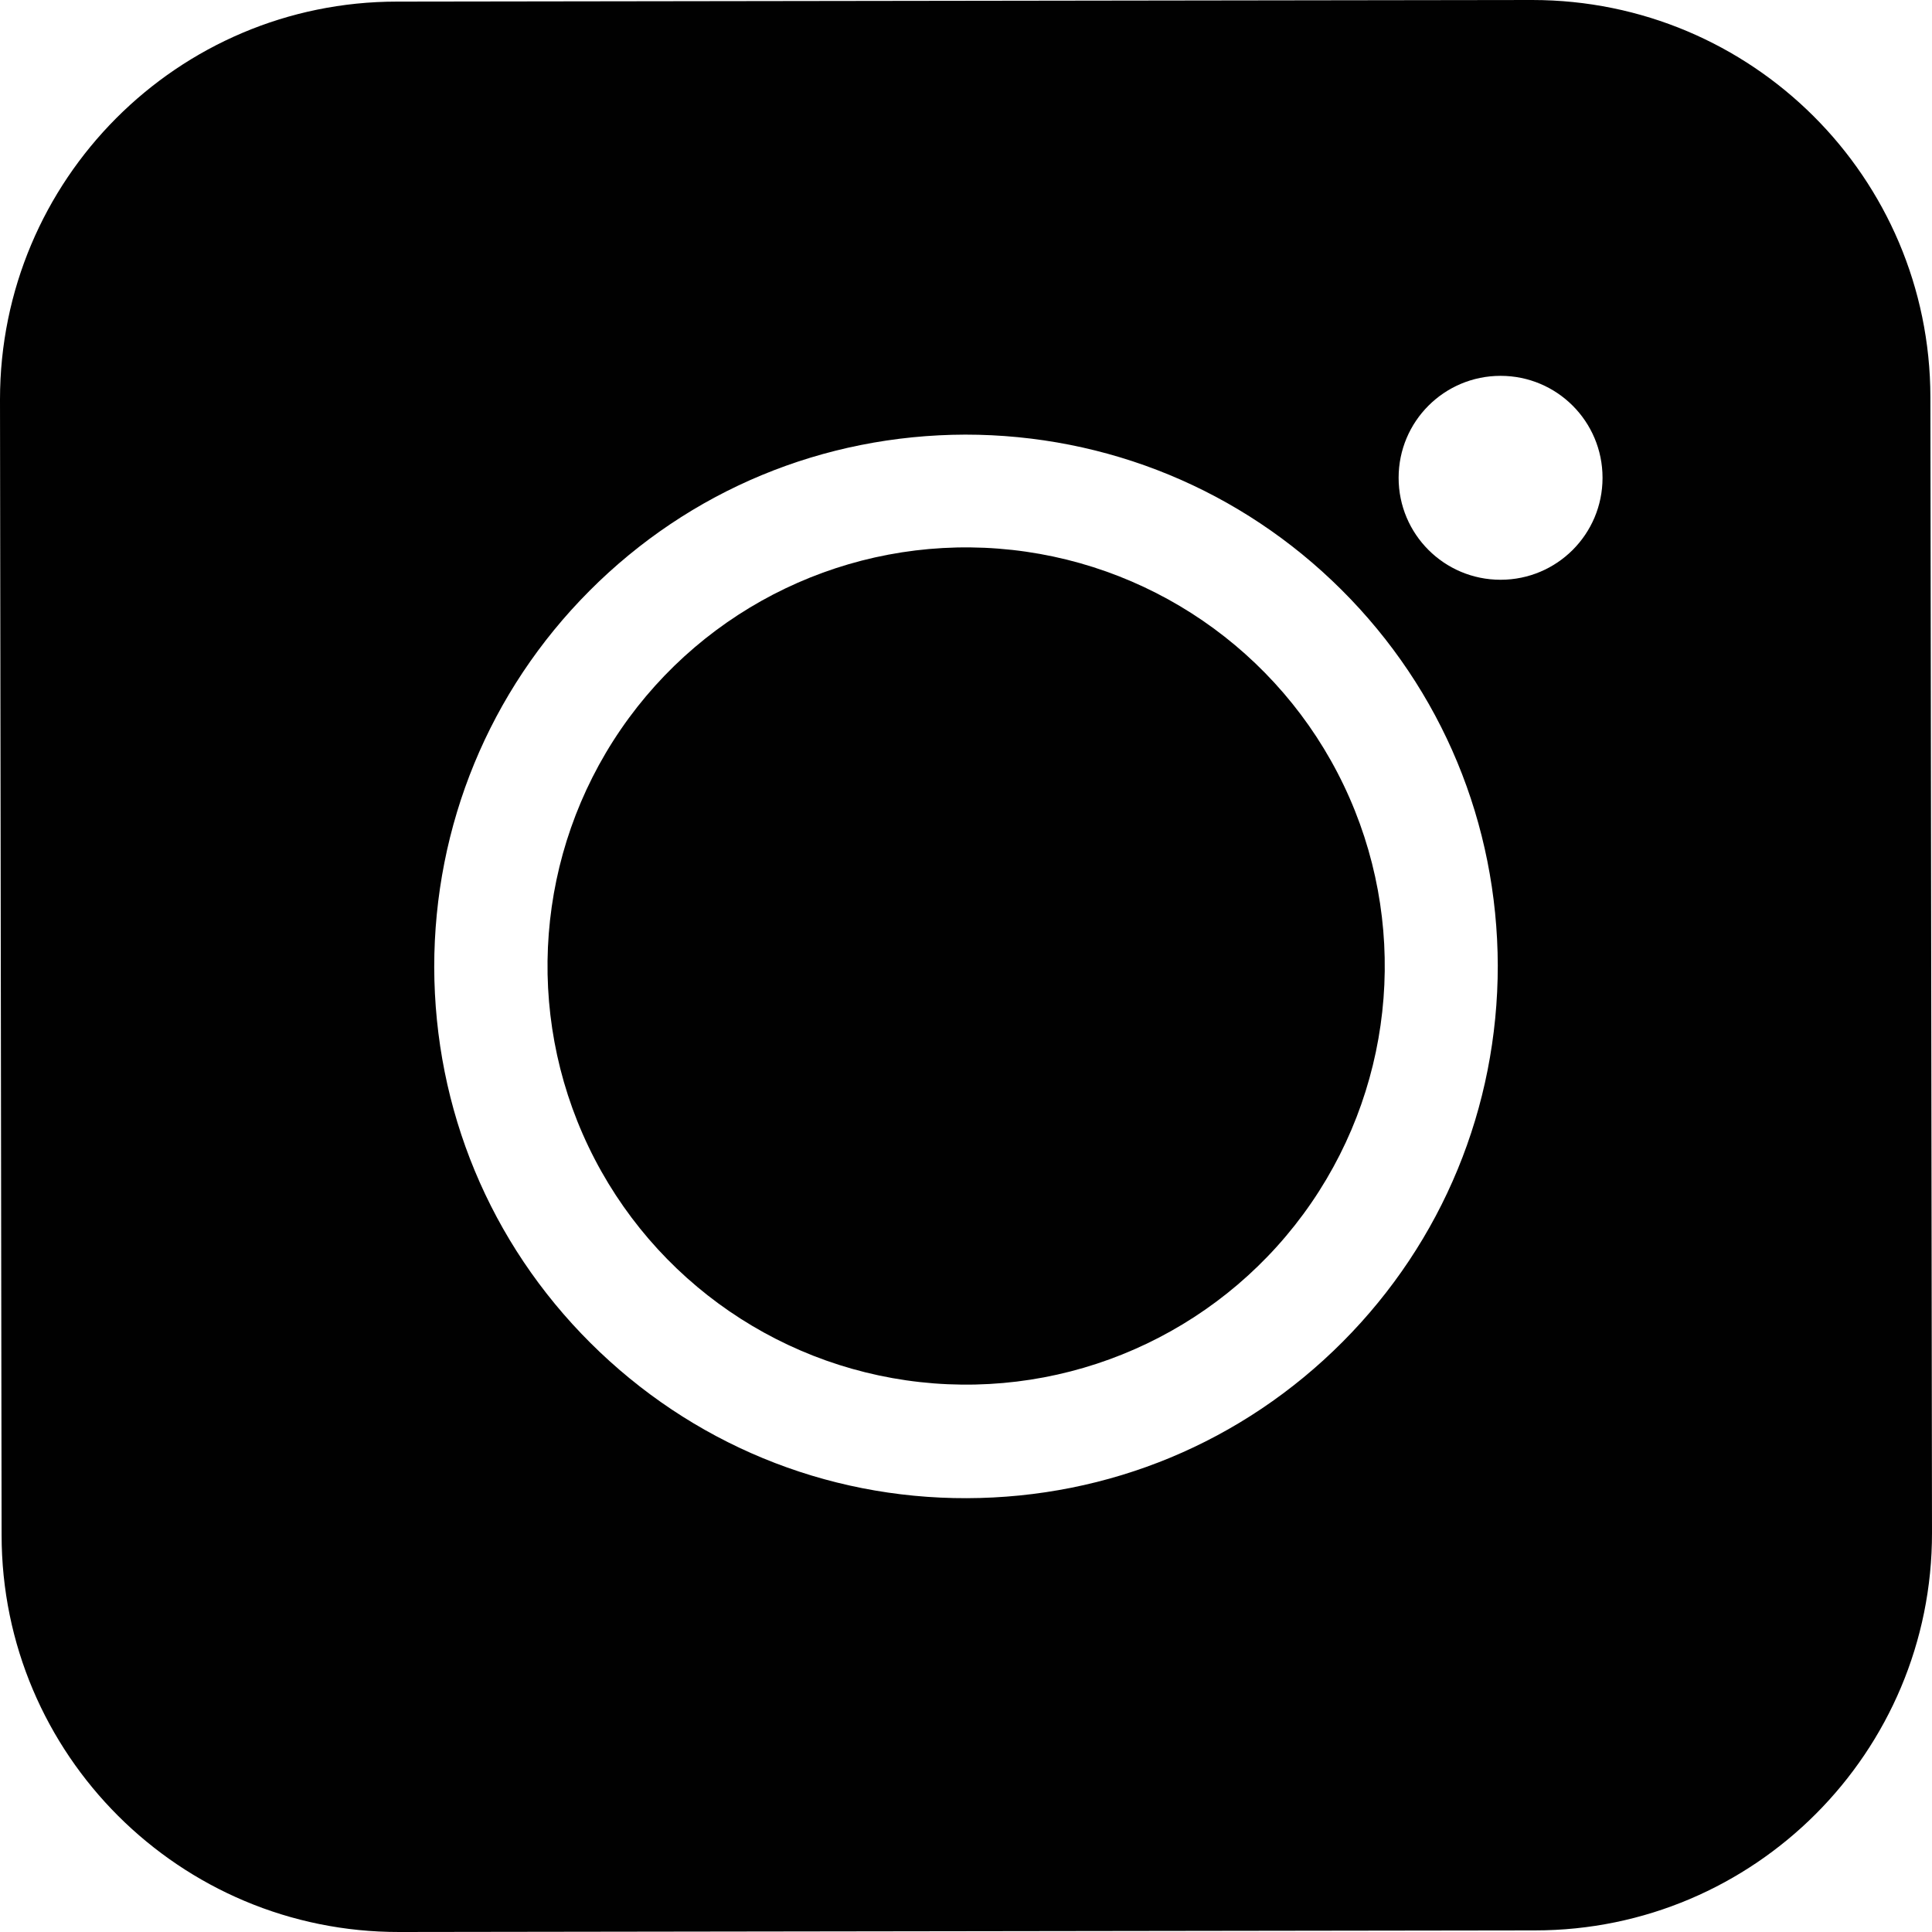
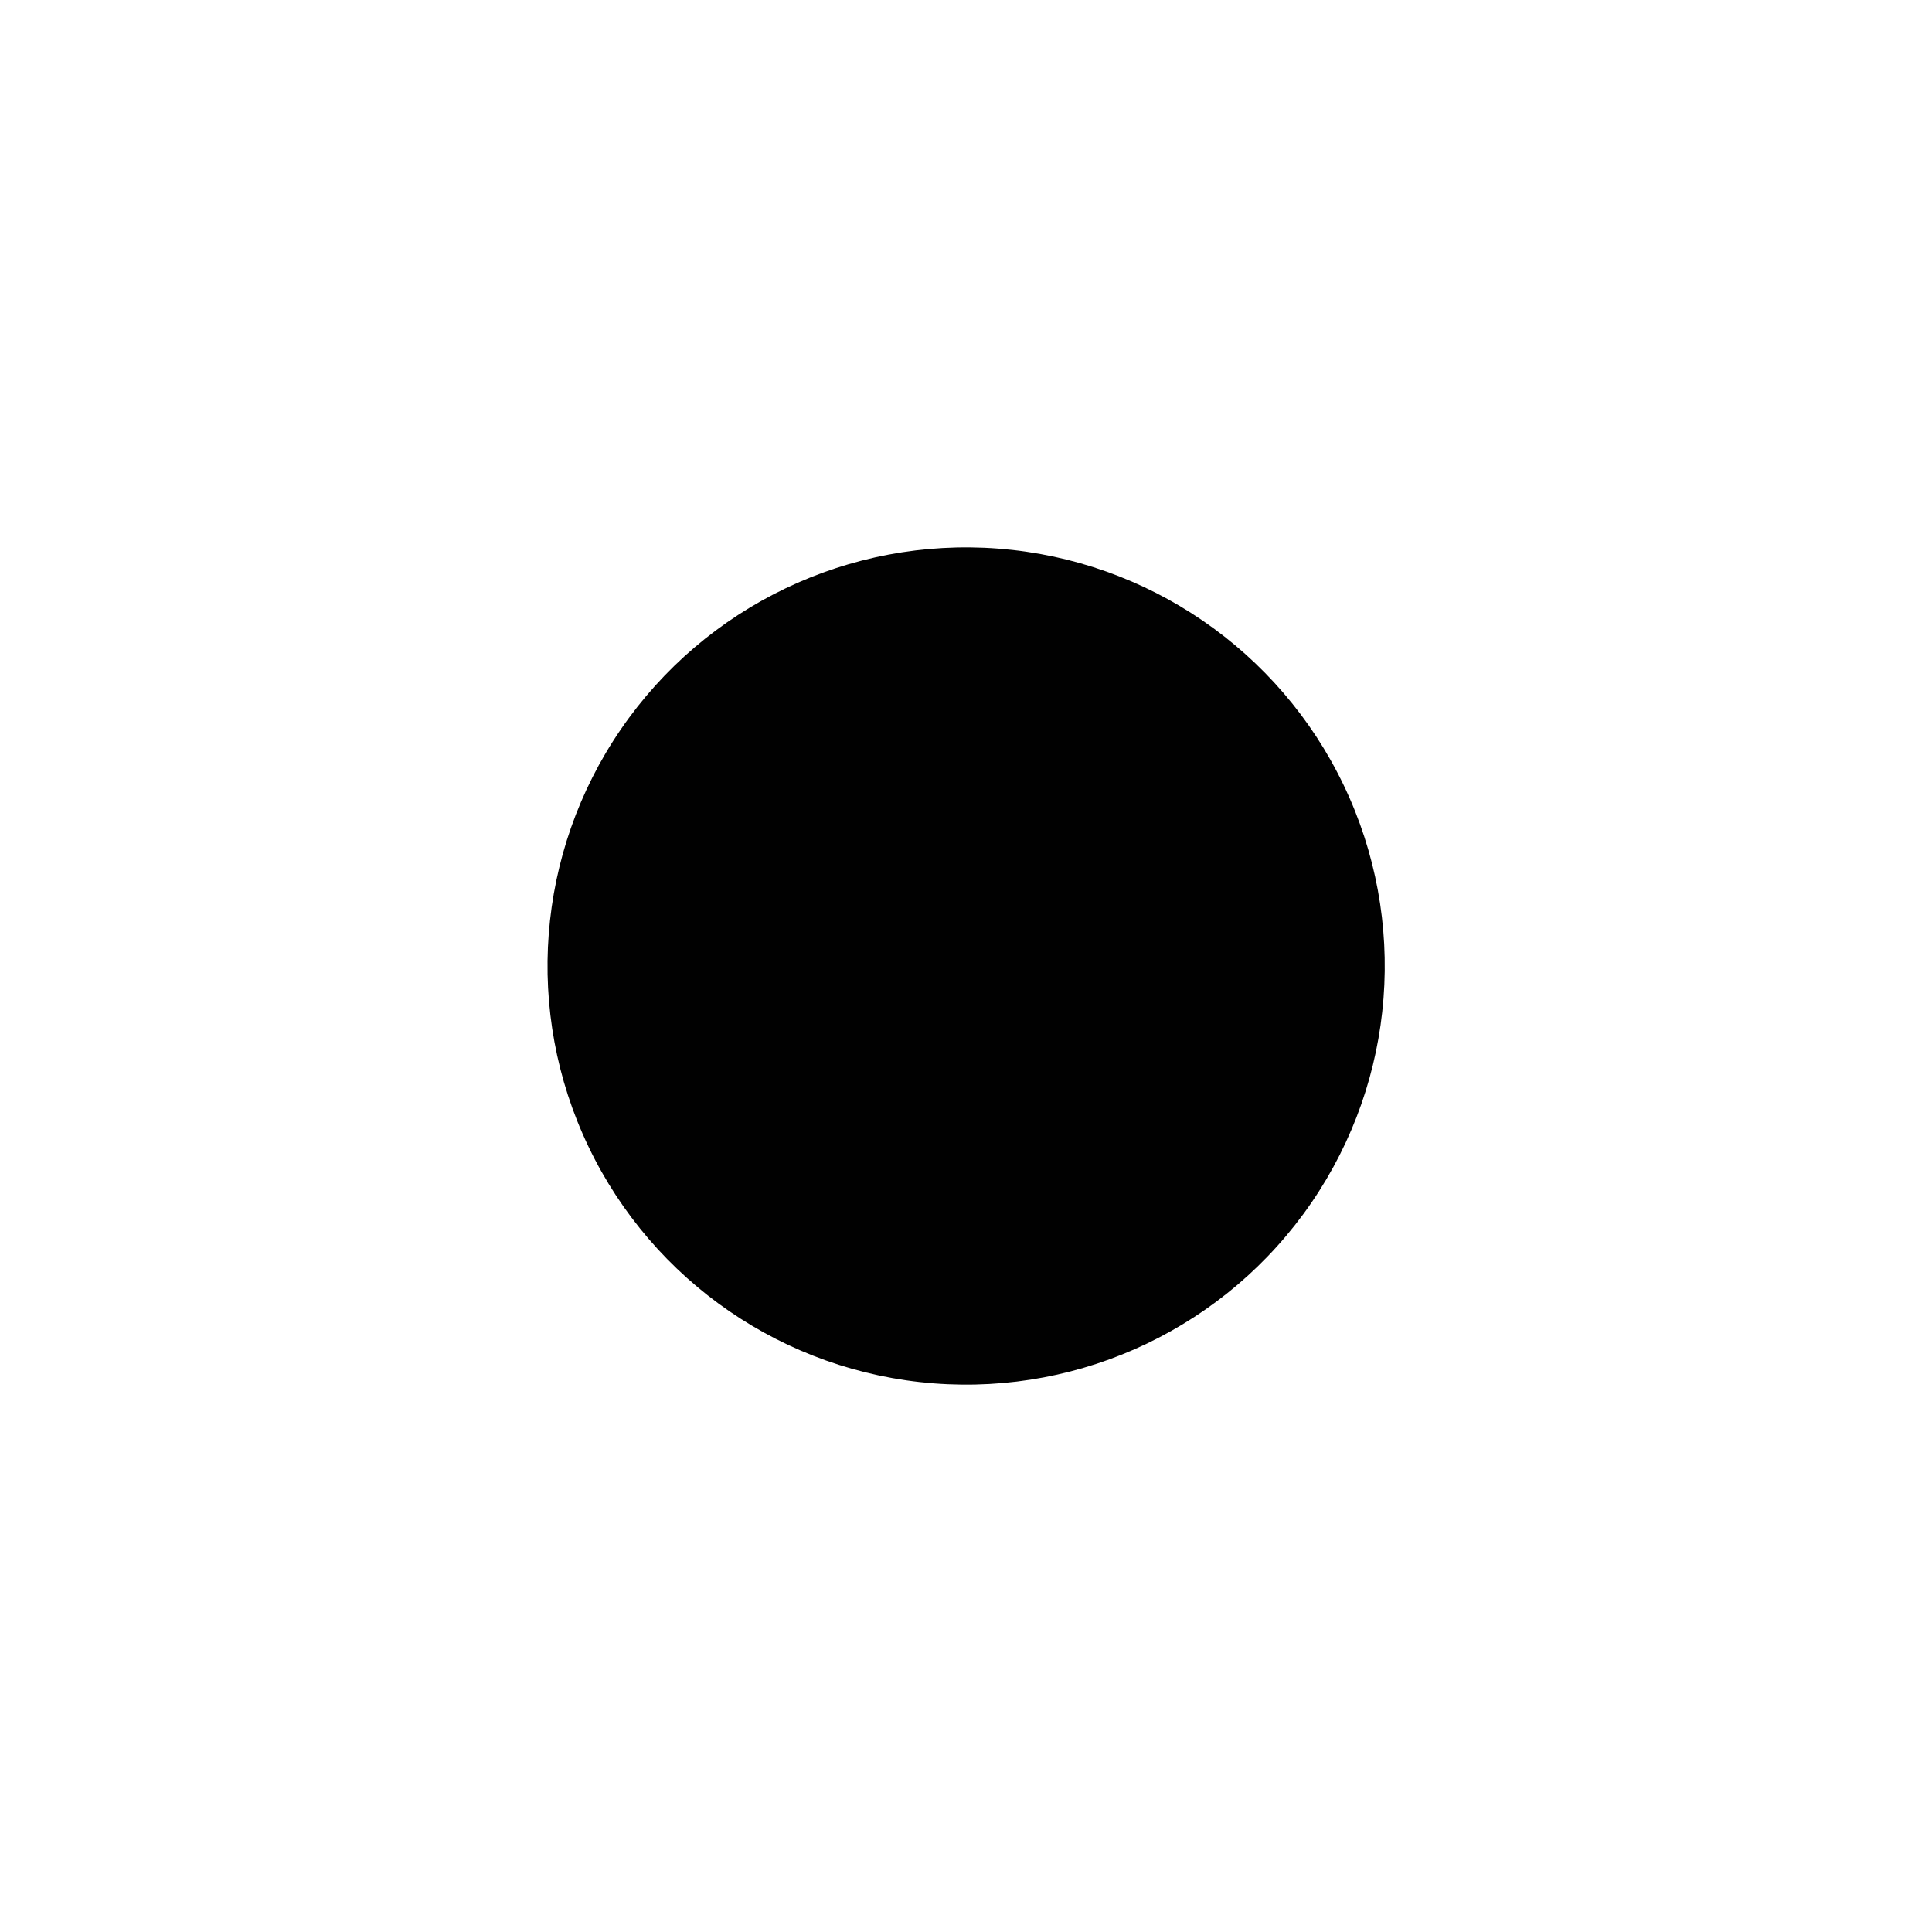
<svg xmlns="http://www.w3.org/2000/svg" id="Ebene_1" viewBox="0 0 48.32 48.32">
  <defs>
    <style>.cls-1{fill:#010101;}</style>
  </defs>
  <circle class="cls-1" cx="24.16" cy="24.16" r="10.47" transform="translate(-8.06 12.8) rotate(-25.58)" />
-   <path class="cls-1" d="m48.28,9.93C48.27,4.44,43.82,0,38.32,0L9.93.04C4.44.04,0,4.5,0,9.99l.04,28.4c0,5.49,4.46,9.94,9.95,9.93l28.4-.04c5.49,0,9.94-4.46,9.93-9.95l-.04-28.4Zm-14.7,23.63c-2.51,2.52-5.85,3.9-9.4,3.91s-6.9-1.38-9.41-3.88c-2.52-2.51-3.9-5.85-3.91-9.4,0-3.55,1.38-6.9,3.88-9.41,2.51-2.52,5.85-3.9,9.4-3.91,3.55,0,6.9,1.38,9.41,3.88,2.52,2.51,3.9,5.85,3.91,9.4,0,3.55-1.38,6.9-3.88,9.41Zm3.95-19.06c-1.41,0-2.55-1.14-2.55-2.55s1.14-2.55,2.55-2.55,2.55,1.14,2.55,2.55-1.14,2.55-2.55,2.55Z" />
</svg>